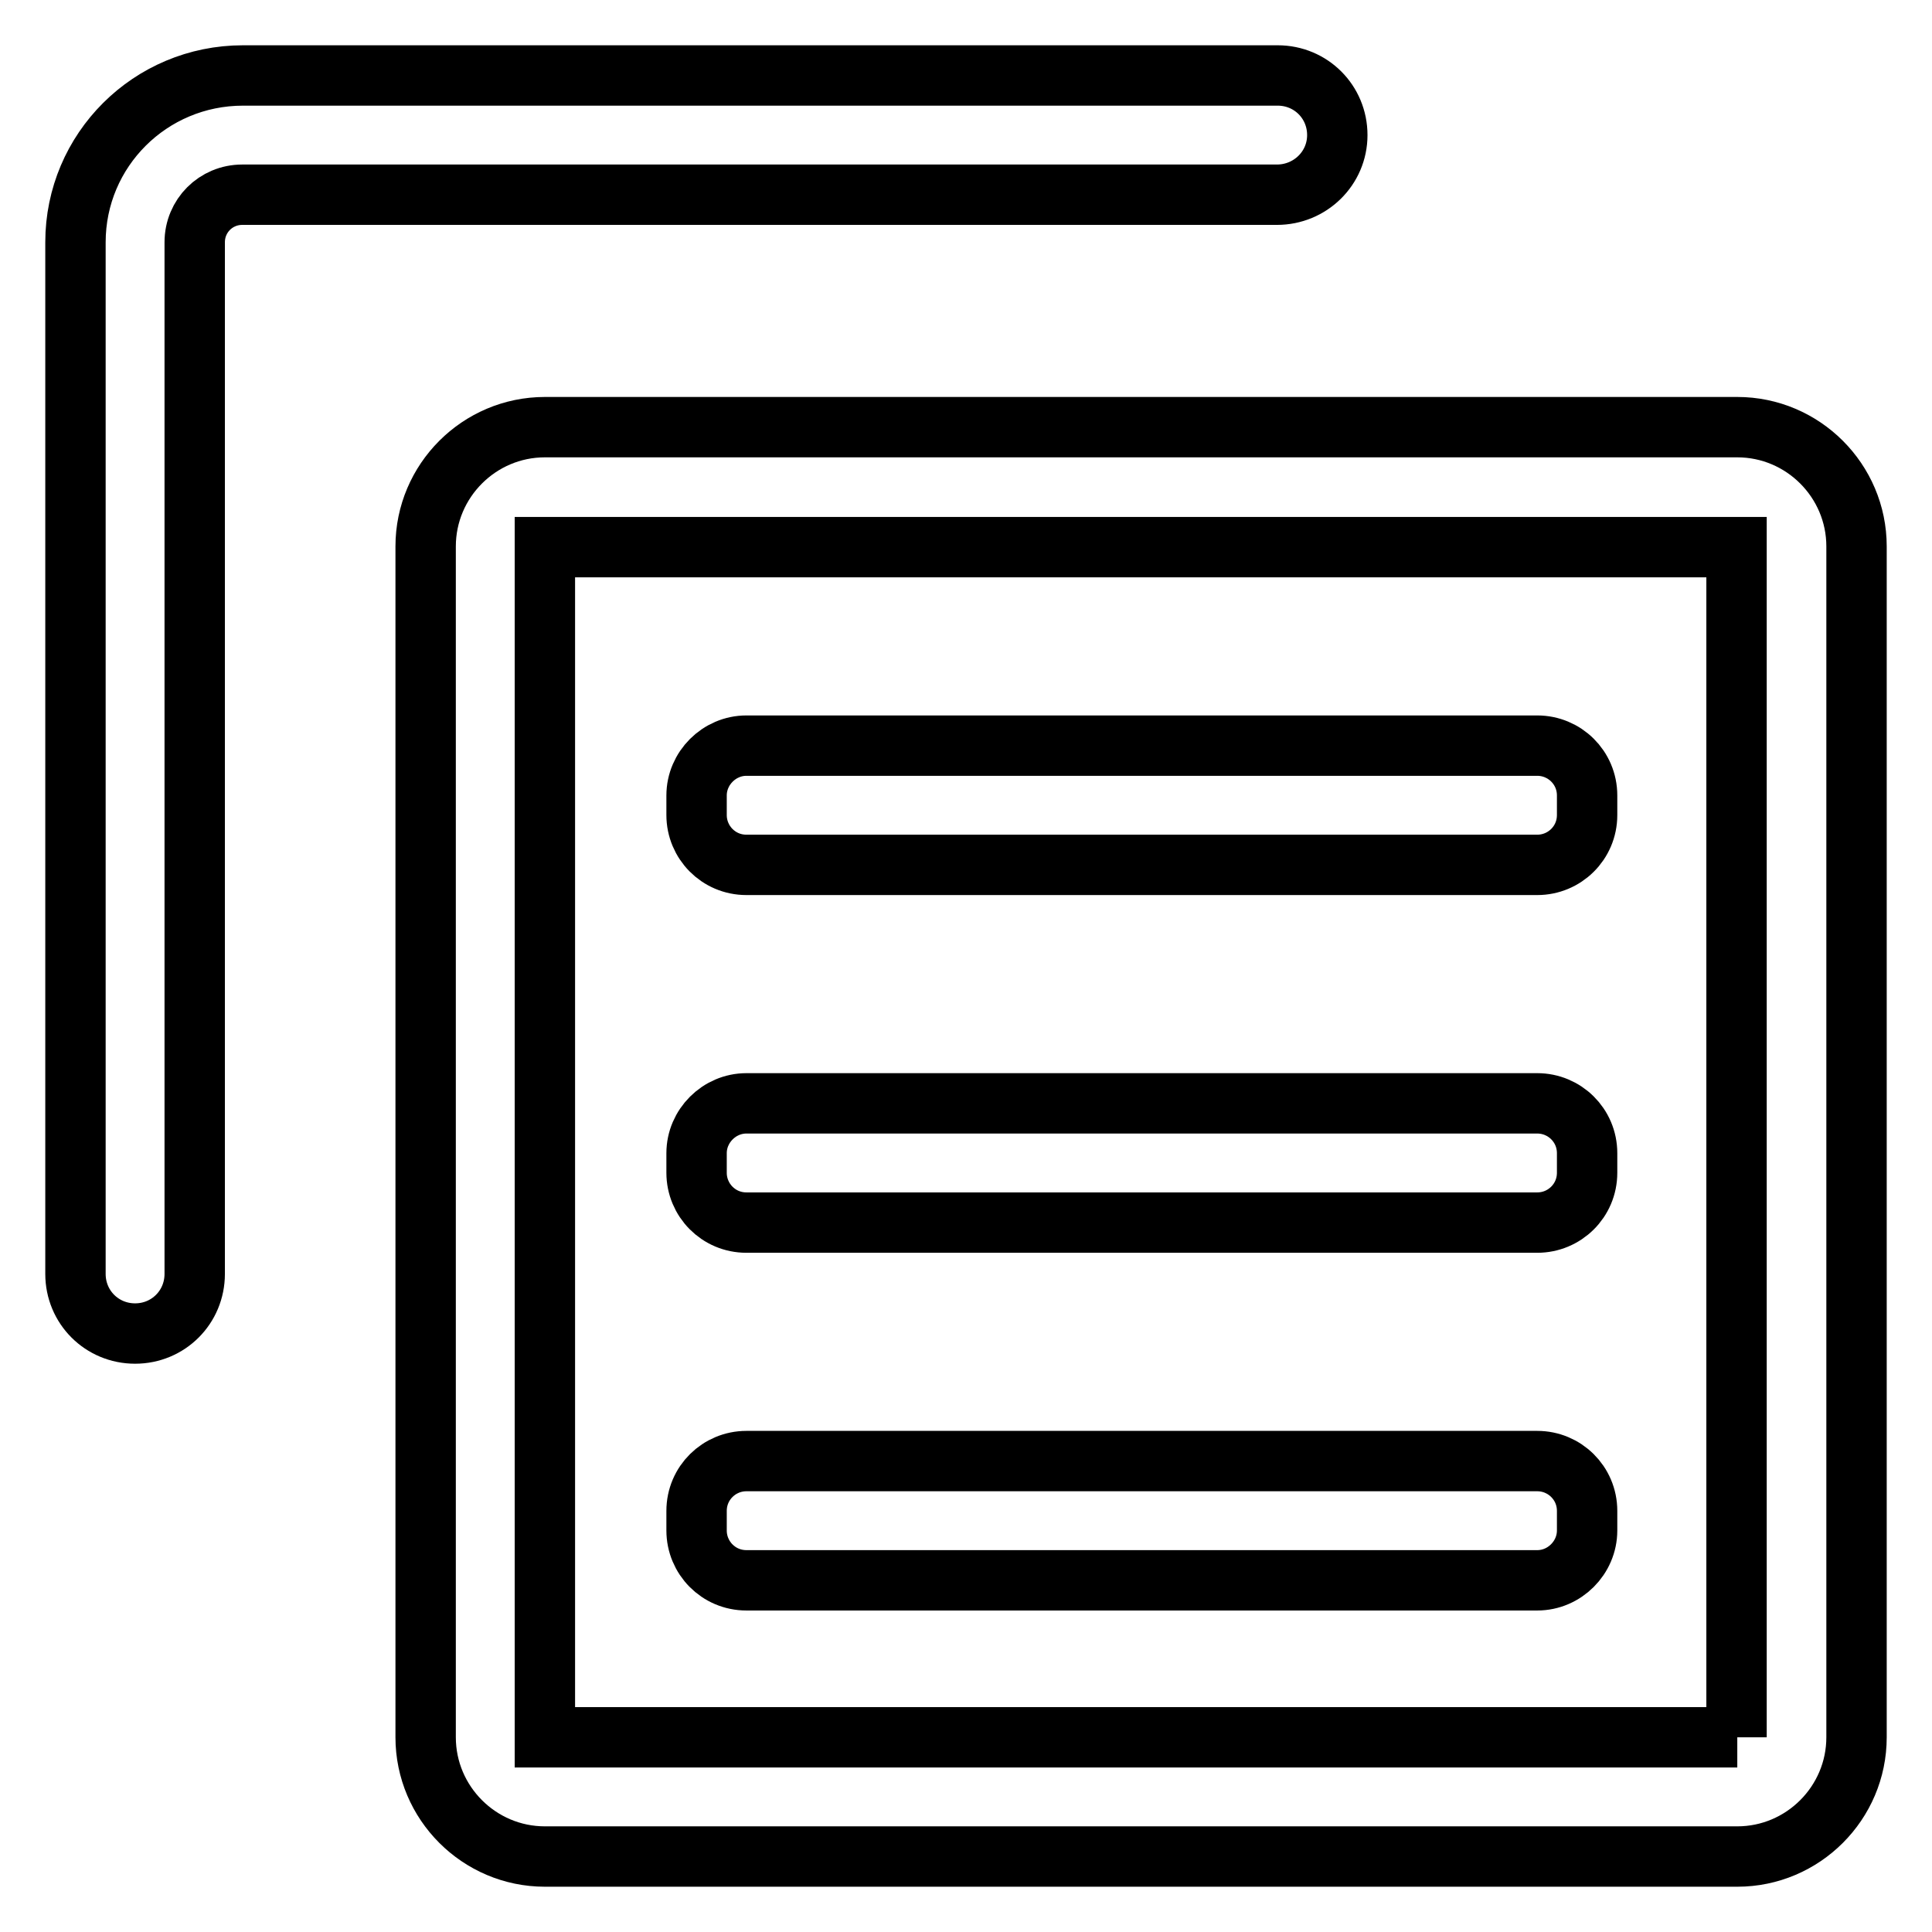
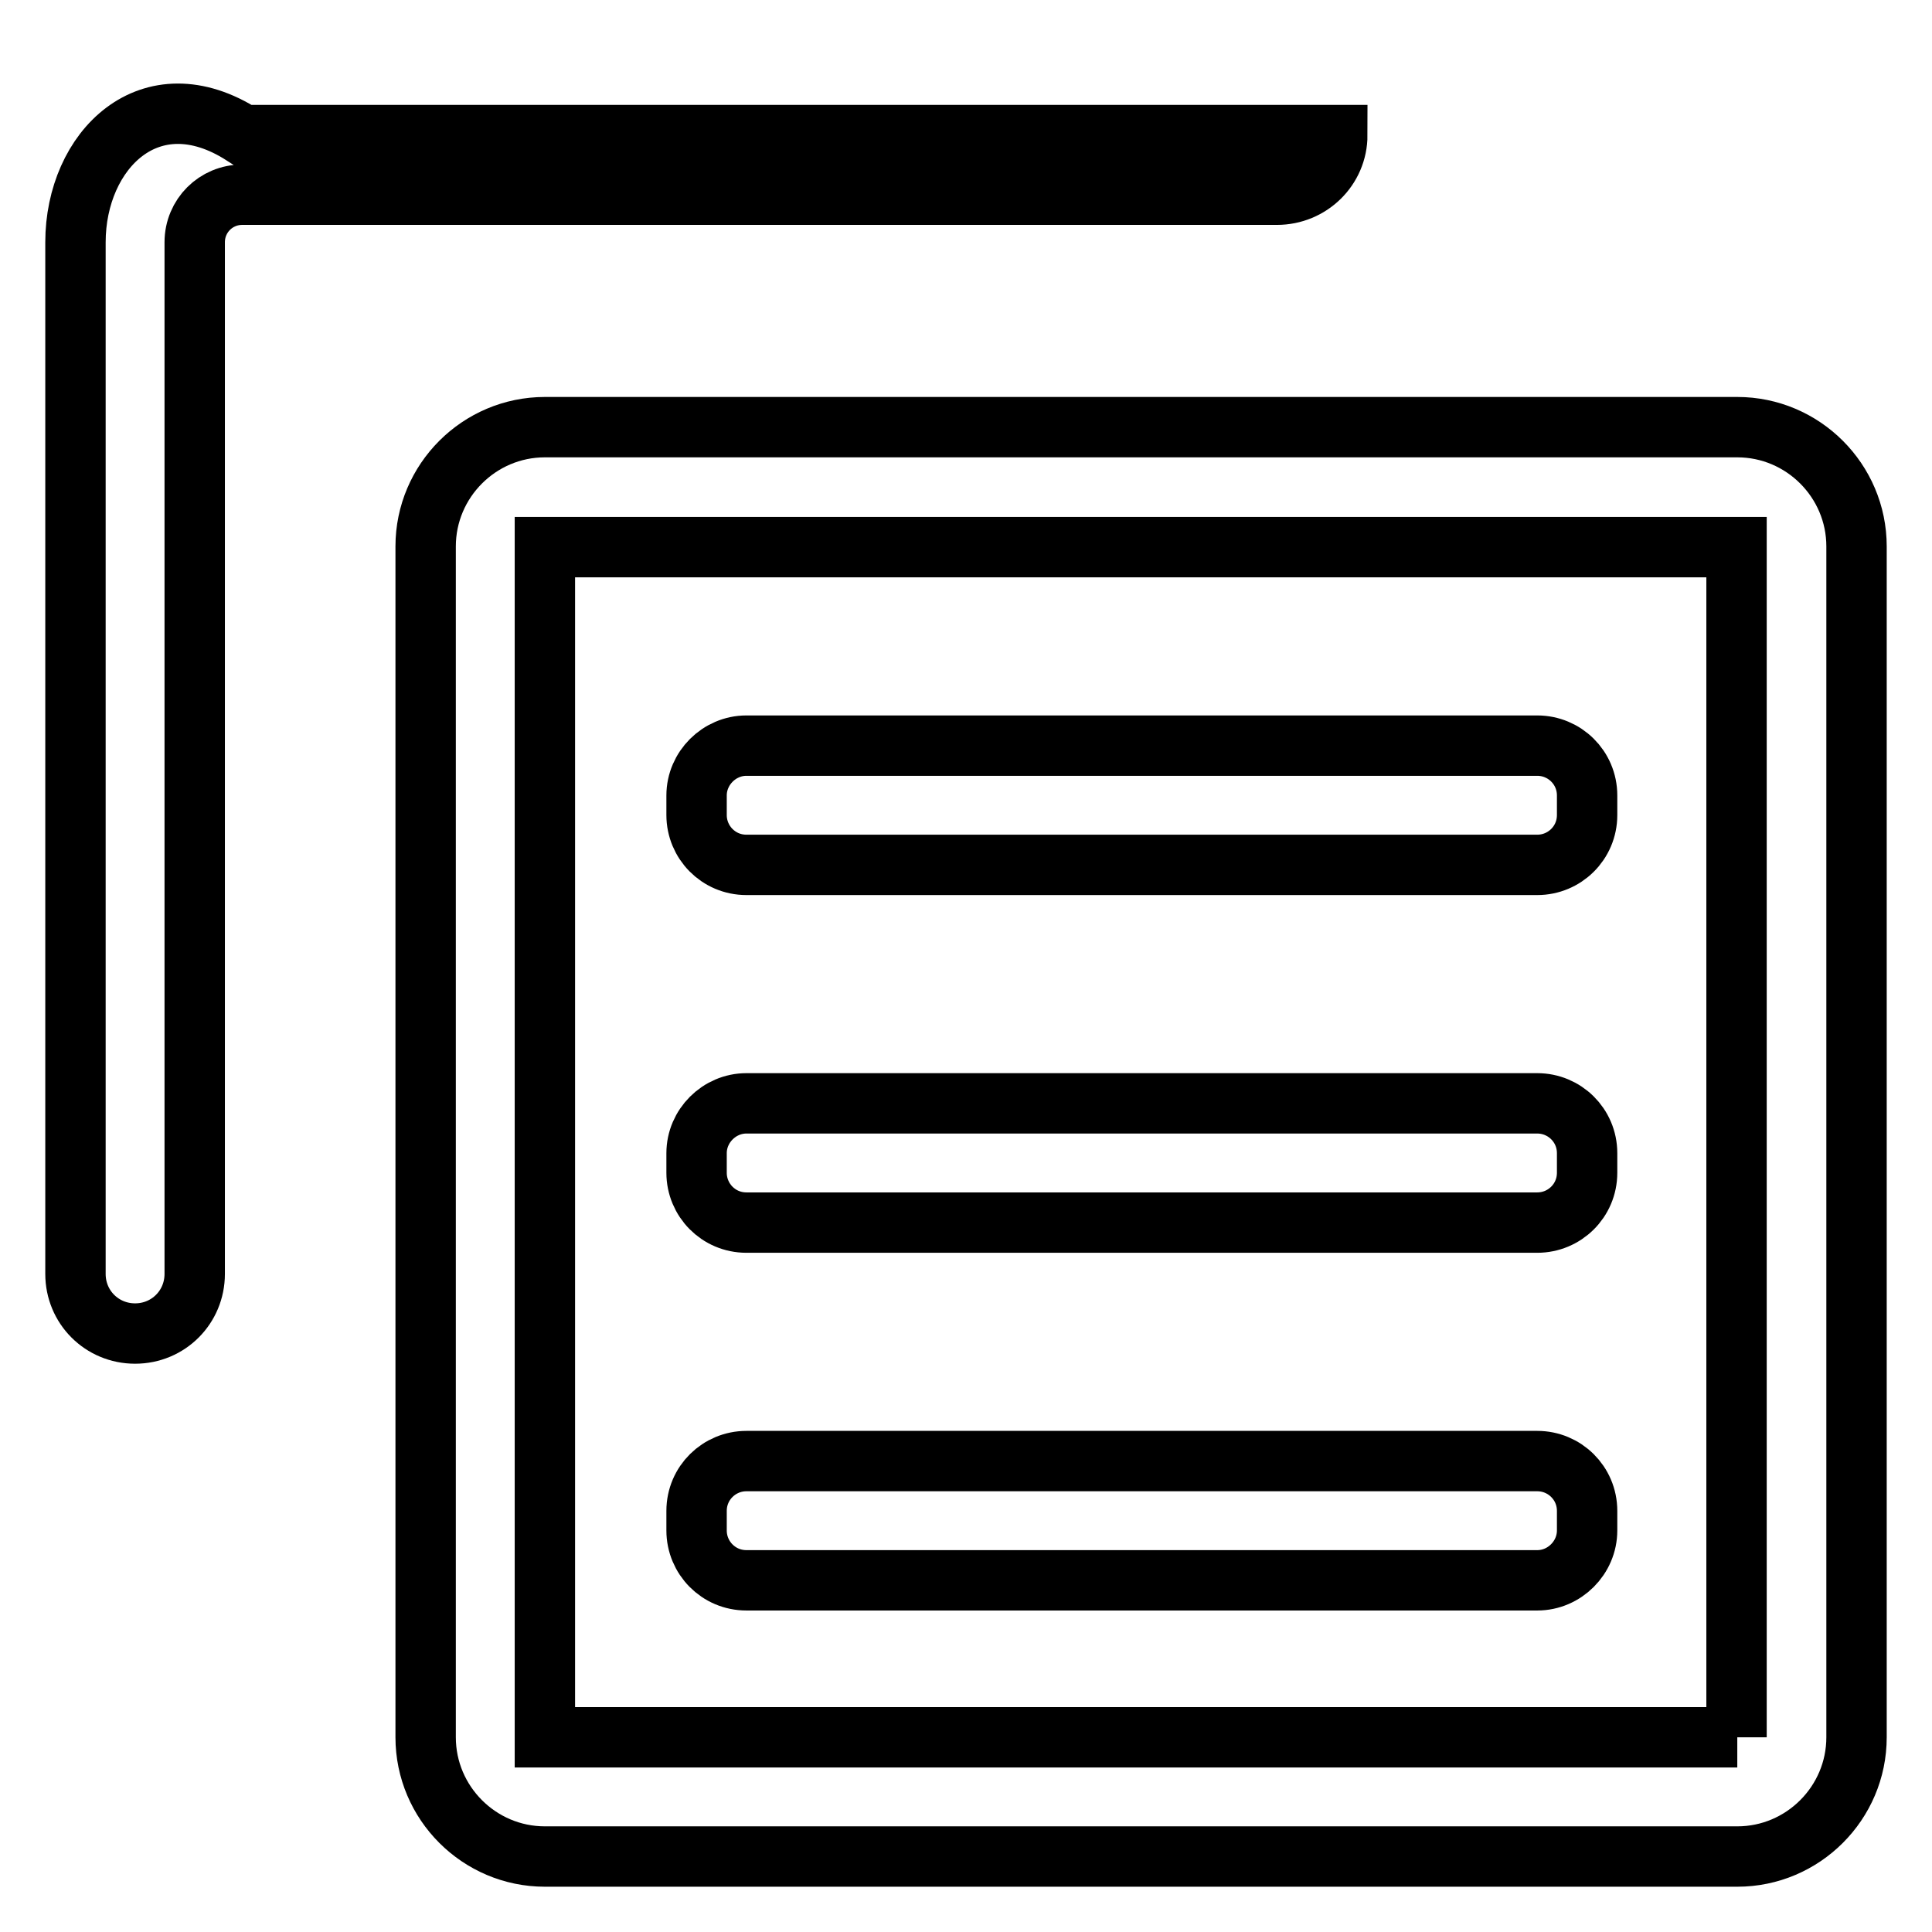
<svg xmlns="http://www.w3.org/2000/svg" version="1.1" x="0px" y="0px" viewBox="0 0 256 256" enable-background="new 0 0 256 256" xml:space="preserve">
  <g>
-     <path stroke-width="8" fill-opacity="0" stroke="#000000" d="M230.2,56.6h-158c-8.7,0-15.8,7.1-15.8,15.8v157.8c0,8.7,7.1,15.8,15.8,15.8h158c8.7,0,15.8-7.1,15.8-15.8 V72.4C246,63.7,238.9,56.6,230.2,56.6z M230.2,230.2l-158,0l0,0V72.5l0,0h157.9l0,0V230.2L230.2,230.2z M177.2,17.9 c0-4.4-3.5-7.9-7.9-7.9H32.2C19.9,10,10,19.9,10,32.1v136.7c0,4.4,3.5,7.9,7.9,7.9s7.9-3.5,7.9-7.9V32.1c0-3.5,2.8-6.3,6.3-6.3 h137.1C173.6,25.8,177.2,22.3,177.2,17.9L177.2,17.9z M203.7,98.8H98.9c-3.6,0-6.6,3-6.6,6.6v2.6c0,3.6,2.9,6.6,6.6,6.6h104.8 c3.6,0,6.6-2.9,6.6-6.6v-2.6C210.3,101.7,207.3,98.8,203.7,98.8z M203.7,146.2H98.9c-3.6,0-6.6,3-6.6,6.6v2.6 c0,3.6,2.9,6.6,6.6,6.6h104.8c3.6,0,6.6-2.9,6.6-6.6v-2.6C210.3,149.1,207.3,146.2,203.7,146.2z M203.7,193.6H98.9 c-3.6,0-6.6,2.9-6.6,6.6v2.6c0,3.6,2.9,6.6,6.6,6.6h104.8c3.6,0,6.6-3,6.6-6.6v-2.6C210.3,196.5,207.3,193.6,203.7,193.6z" />
+     <path stroke-width="8" fill-opacity="0" stroke="#000000" d="M230.2,56.6h-158c-8.7,0-15.8,7.1-15.8,15.8v157.8c0,8.7,7.1,15.8,15.8,15.8h158c8.7,0,15.8-7.1,15.8-15.8 V72.4C246,63.7,238.9,56.6,230.2,56.6z M230.2,230.2l-158,0l0,0V72.5l0,0h157.9l0,0V230.2L230.2,230.2z M177.2,17.9 H32.2C19.9,10,10,19.9,10,32.1v136.7c0,4.4,3.5,7.9,7.9,7.9s7.9-3.5,7.9-7.9V32.1c0-3.5,2.8-6.3,6.3-6.3 h137.1C173.6,25.8,177.2,22.3,177.2,17.9L177.2,17.9z M203.7,98.8H98.9c-3.6,0-6.6,3-6.6,6.6v2.6c0,3.6,2.9,6.6,6.6,6.6h104.8 c3.6,0,6.6-2.9,6.6-6.6v-2.6C210.3,101.7,207.3,98.8,203.7,98.8z M203.7,146.2H98.9c-3.6,0-6.6,3-6.6,6.6v2.6 c0,3.6,2.9,6.6,6.6,6.6h104.8c3.6,0,6.6-2.9,6.6-6.6v-2.6C210.3,149.1,207.3,146.2,203.7,146.2z M203.7,193.6H98.9 c-3.6,0-6.6,2.9-6.6,6.6v2.6c0,3.6,2.9,6.6,6.6,6.6h104.8c3.6,0,6.6-3,6.6-6.6v-2.6C210.3,196.5,207.3,193.6,203.7,193.6z" />
  </g>
</svg>